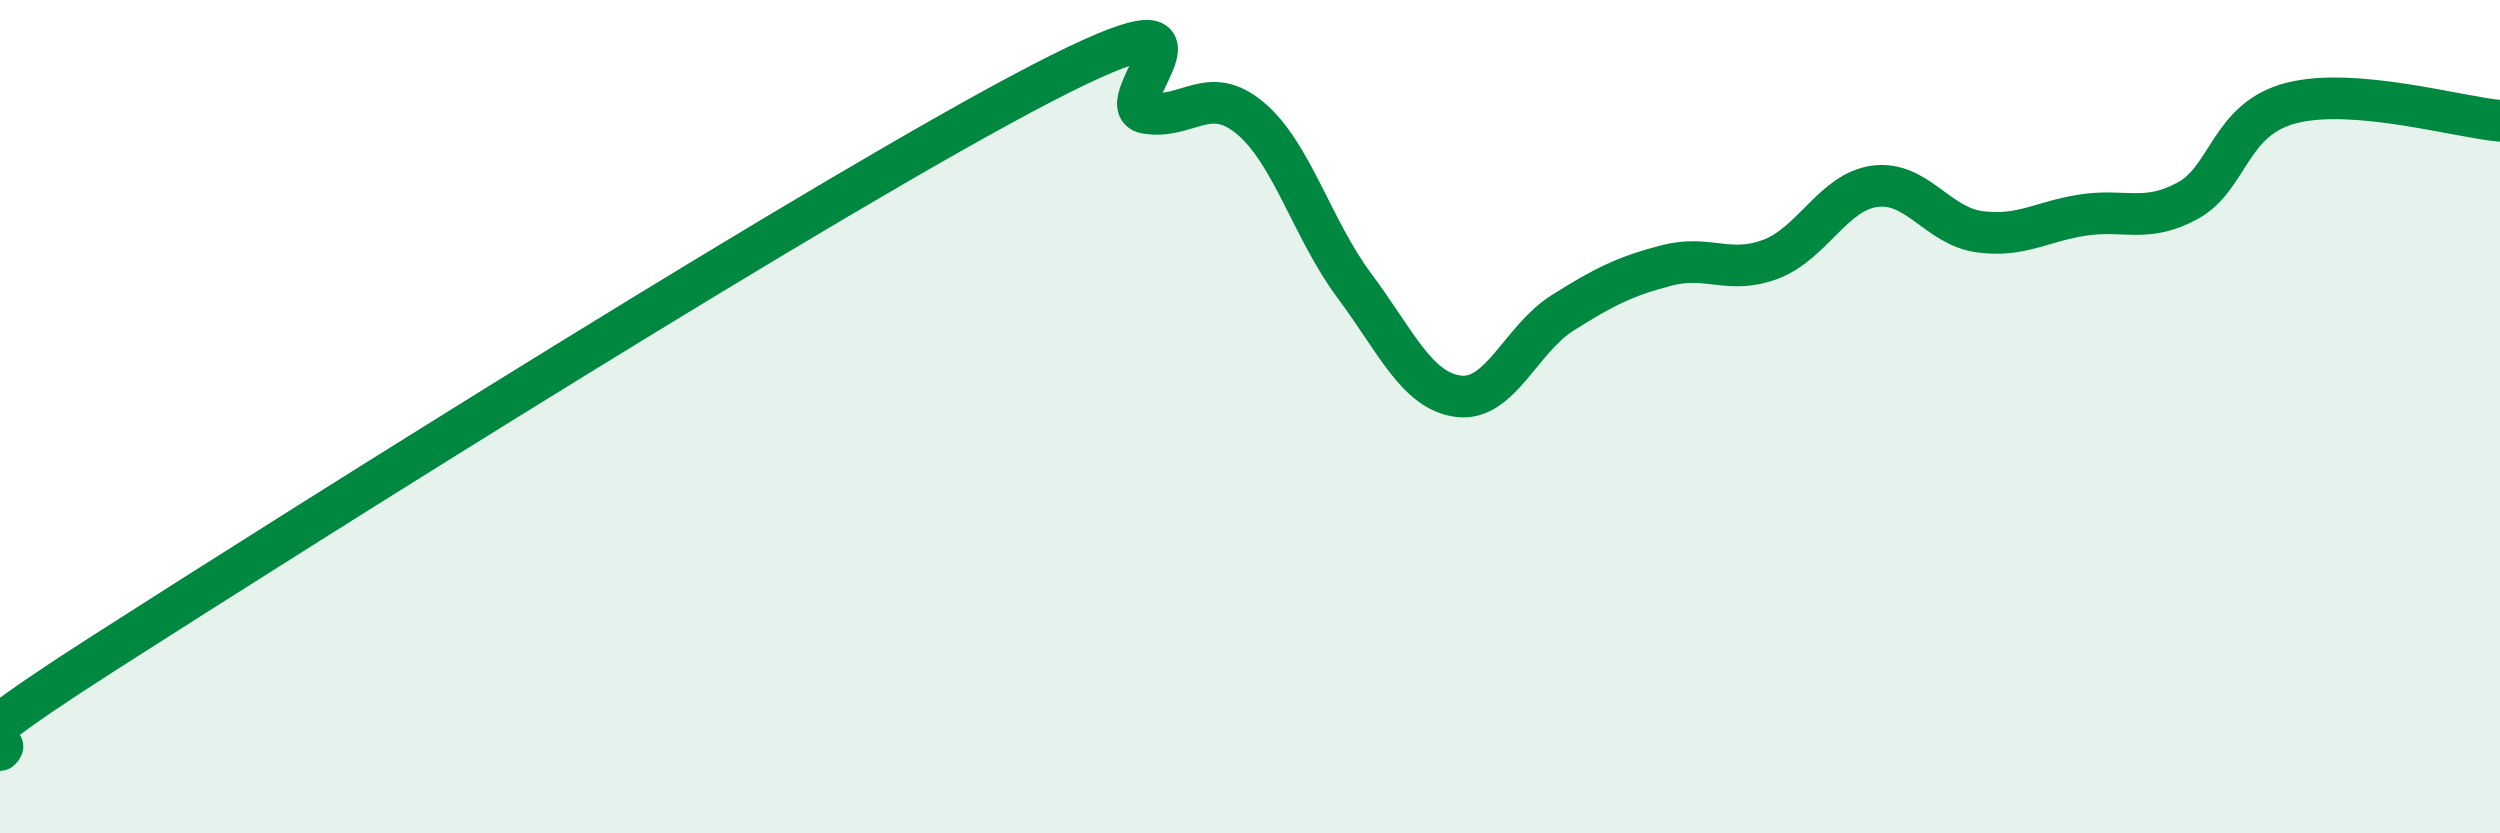
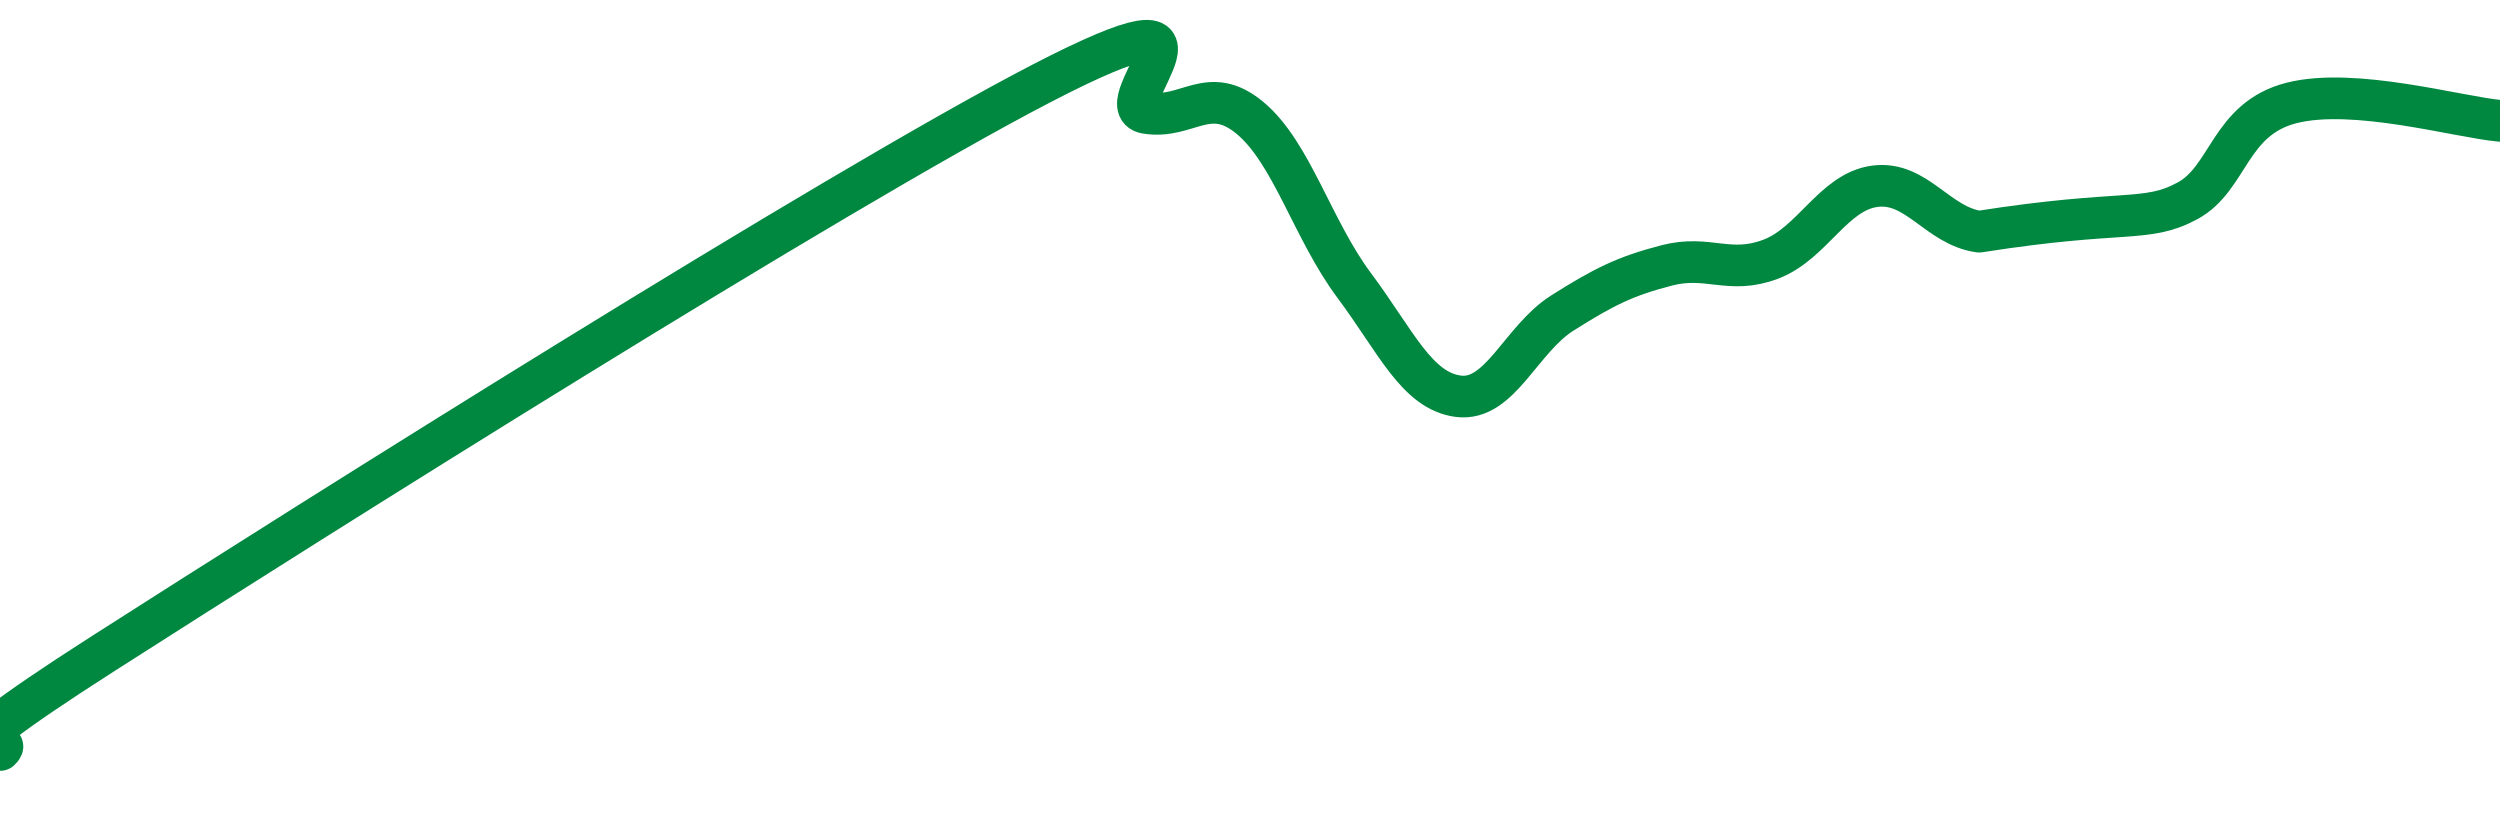
<svg xmlns="http://www.w3.org/2000/svg" width="60" height="20" viewBox="0 0 60 20">
-   <path d="M 0,18 C 0.5,17.53 -2.5,18.87 2.5,15.67 C 7.5,12.47 20,4.59 25,2 C 30,-0.59 26.5,2.54 27.5,2.71 C 28.5,2.88 29,2 30,2.83 C 31,3.66 31.5,5.51 32.5,6.85 C 33.5,8.19 34,9.38 35,9.51 C 36,9.64 36.5,8.14 37.5,7.51 C 38.5,6.88 39,6.63 40,6.37 C 41,6.11 41.5,6.6 42.5,6.22 C 43.5,5.84 44,4.6 45,4.47 C 46,4.34 46.5,5.42 47.5,5.56 C 48.5,5.7 49,5.31 50,5.16 C 51,5.01 51.5,5.36 52.5,4.82 C 53.5,4.28 53.5,2.85 55,2.47 C 56.5,2.09 59,2.81 60,2.9L60 20L0 20Z" fill="#008740" opacity="0.1" stroke-linecap="round" stroke-linejoin="round" />
-   <path d="M 0,18 C 0.5,17.53 -2.5,18.87 2.5,15.67 C 7.5,12.47 20,4.59 25,2 C 30,-0.59 26.5,2.54 27.5,2.71 C 28.5,2.88 29,2 30,2.83 C 31,3.66 31.5,5.51 32.5,6.85 C 33.5,8.19 34,9.38 35,9.51 C 36,9.64 36.5,8.14 37.5,7.51 C 38.5,6.88 39,6.63 40,6.37 C 41,6.11 41.5,6.6 42.5,6.22 C 43.5,5.84 44,4.6 45,4.47 C 46,4.34 46.5,5.42 47.5,5.56 C 48.5,5.7 49,5.31 50,5.16 C 51,5.01 51.5,5.36 52.5,4.82 C 53.5,4.28 53.5,2.85 55,2.47 C 56.5,2.09 59,2.81 60,2.9" stroke="#008740" stroke-width="1" fill="none" stroke-linecap="round" stroke-linejoin="round" />
+   <path d="M 0,18 C 0.5,17.53 -2.5,18.87 2.5,15.67 C 7.5,12.47 20,4.59 25,2 C 30,-0.59 26.5,2.54 27.5,2.71 C 28.5,2.88 29,2 30,2.83 C 31,3.66 31.5,5.51 32.5,6.85 C 33.5,8.19 34,9.38 35,9.51 C 36,9.64 36.5,8.14 37.5,7.51 C 38.5,6.88 39,6.63 40,6.37 C 41,6.11 41.5,6.6 42.5,6.22 C 43.5,5.84 44,4.6 45,4.47 C 46,4.34 46.5,5.42 47.5,5.56 C 51,5.01 51.5,5.36 52.5,4.82 C 53.5,4.28 53.5,2.85 55,2.47 C 56.5,2.09 59,2.81 60,2.9" stroke="#008740" stroke-width="1" fill="none" stroke-linecap="round" stroke-linejoin="round" />
</svg>